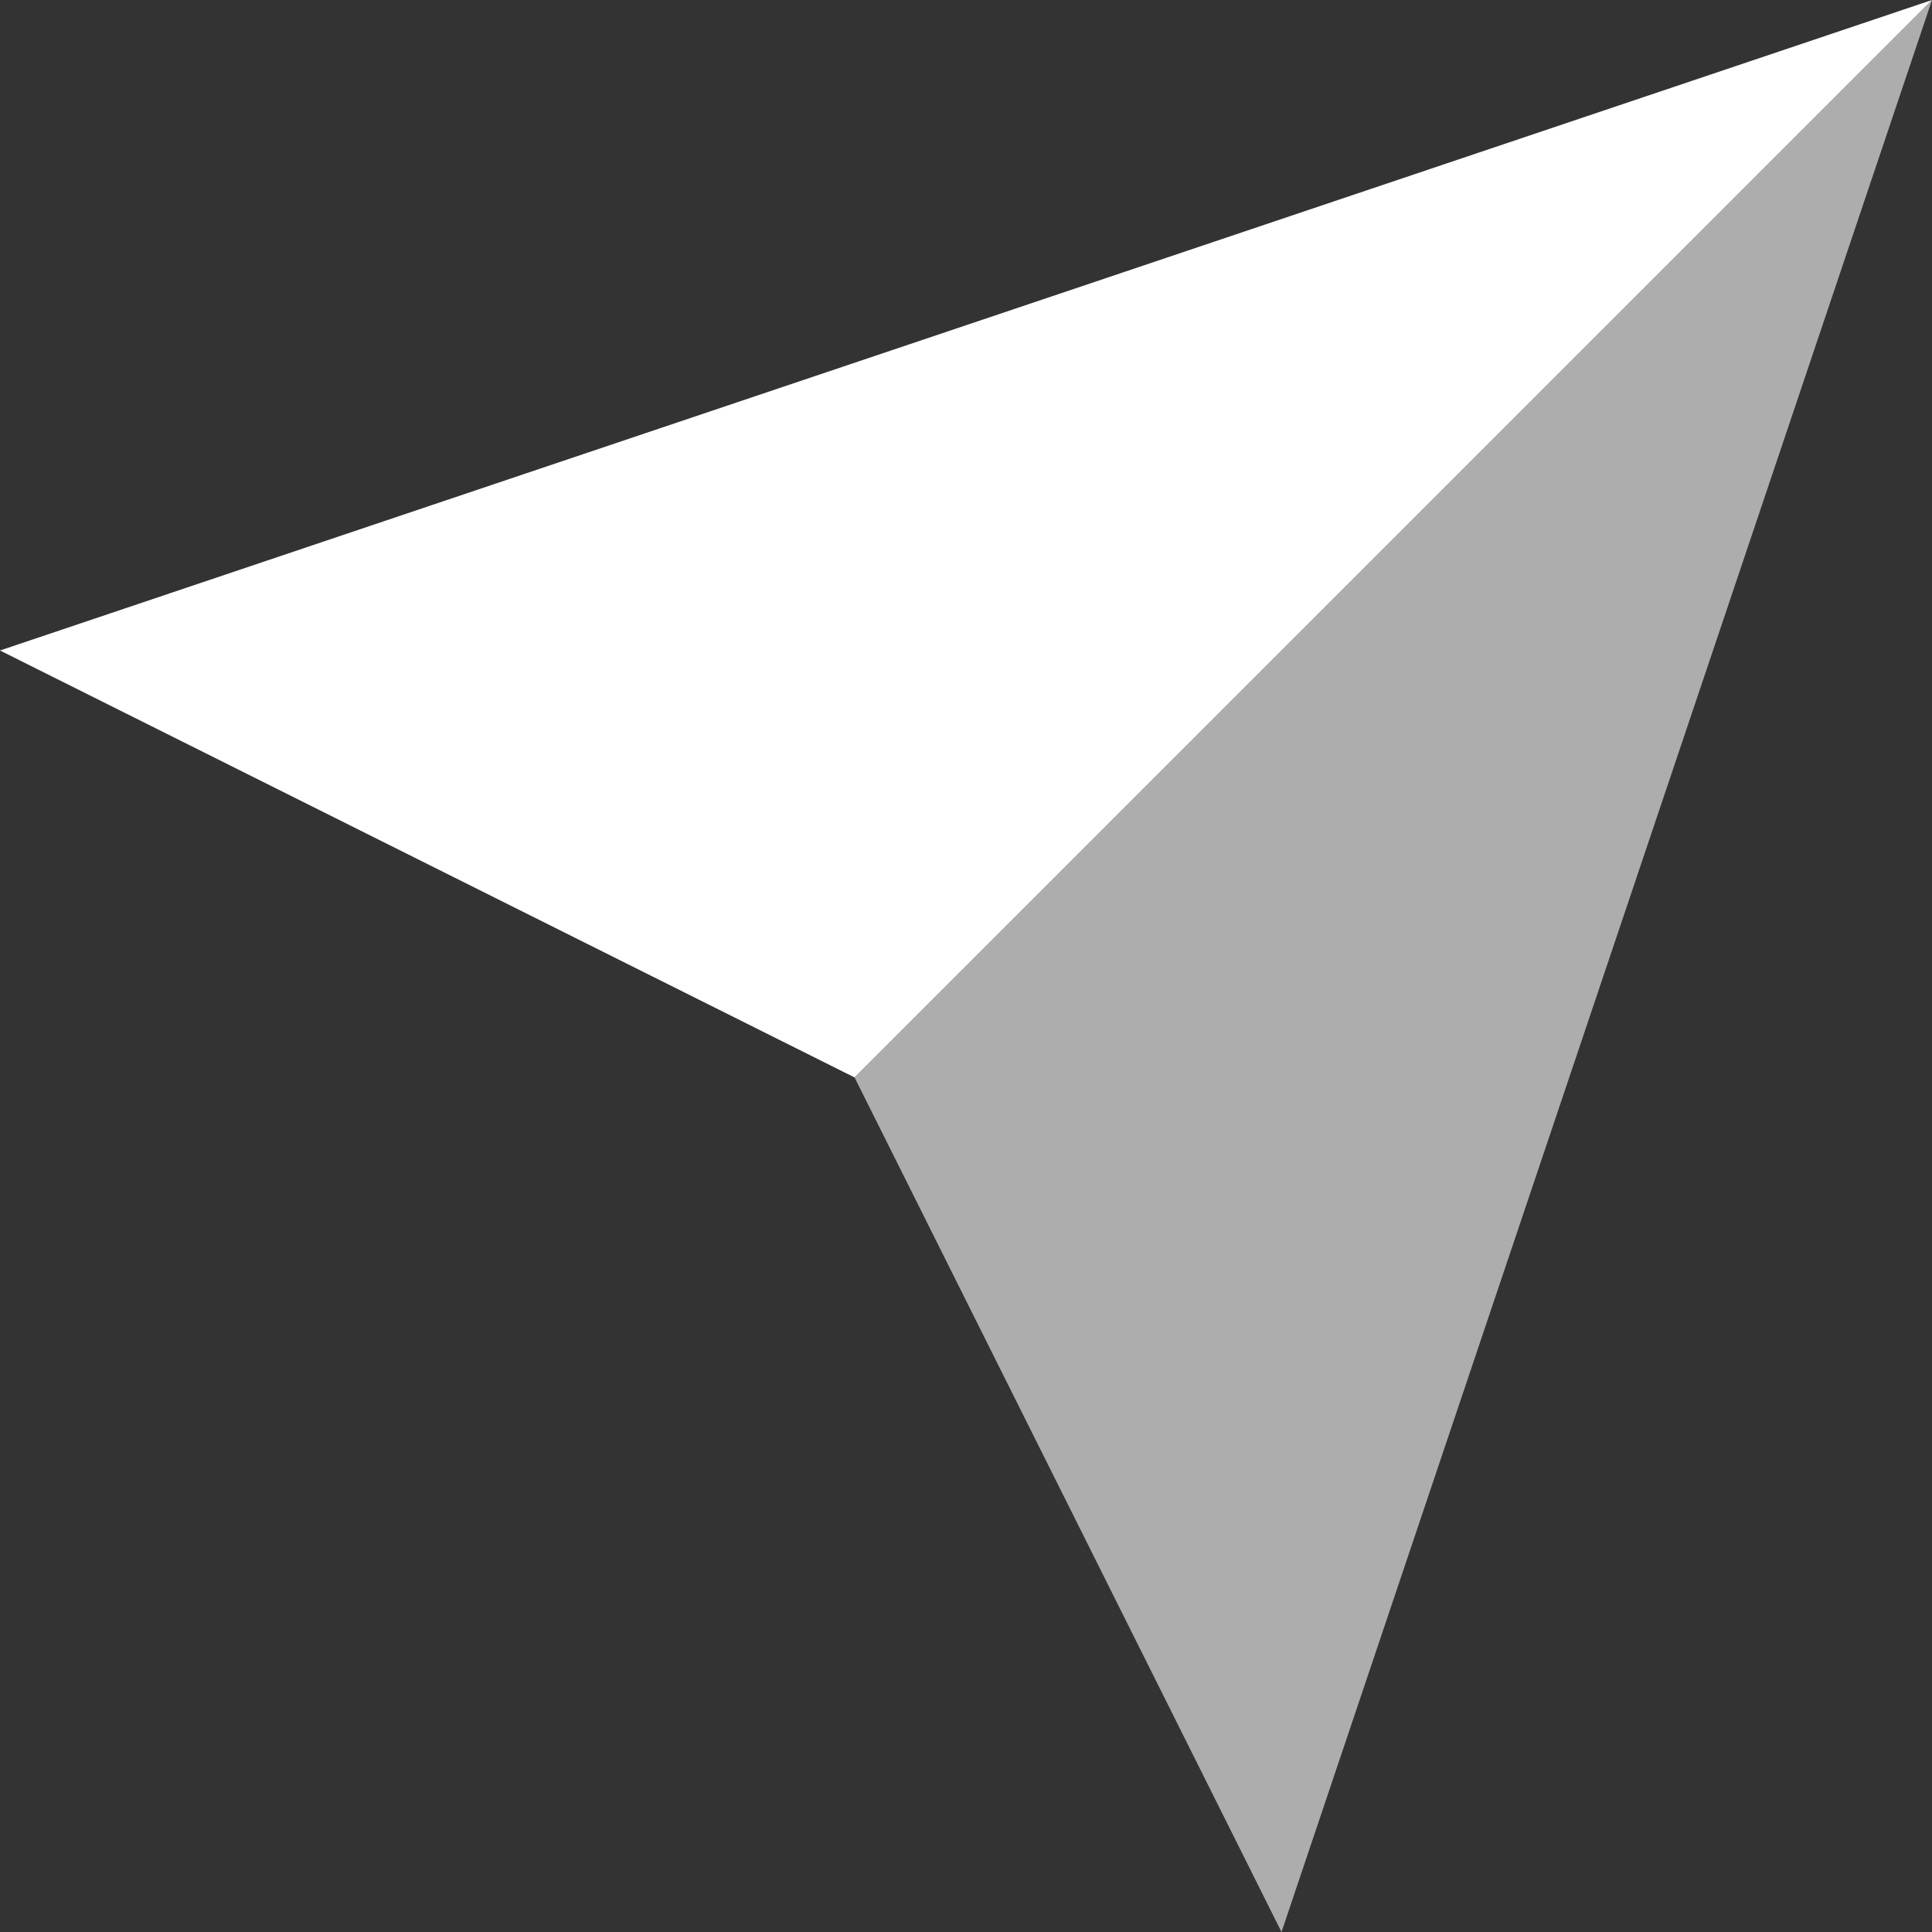
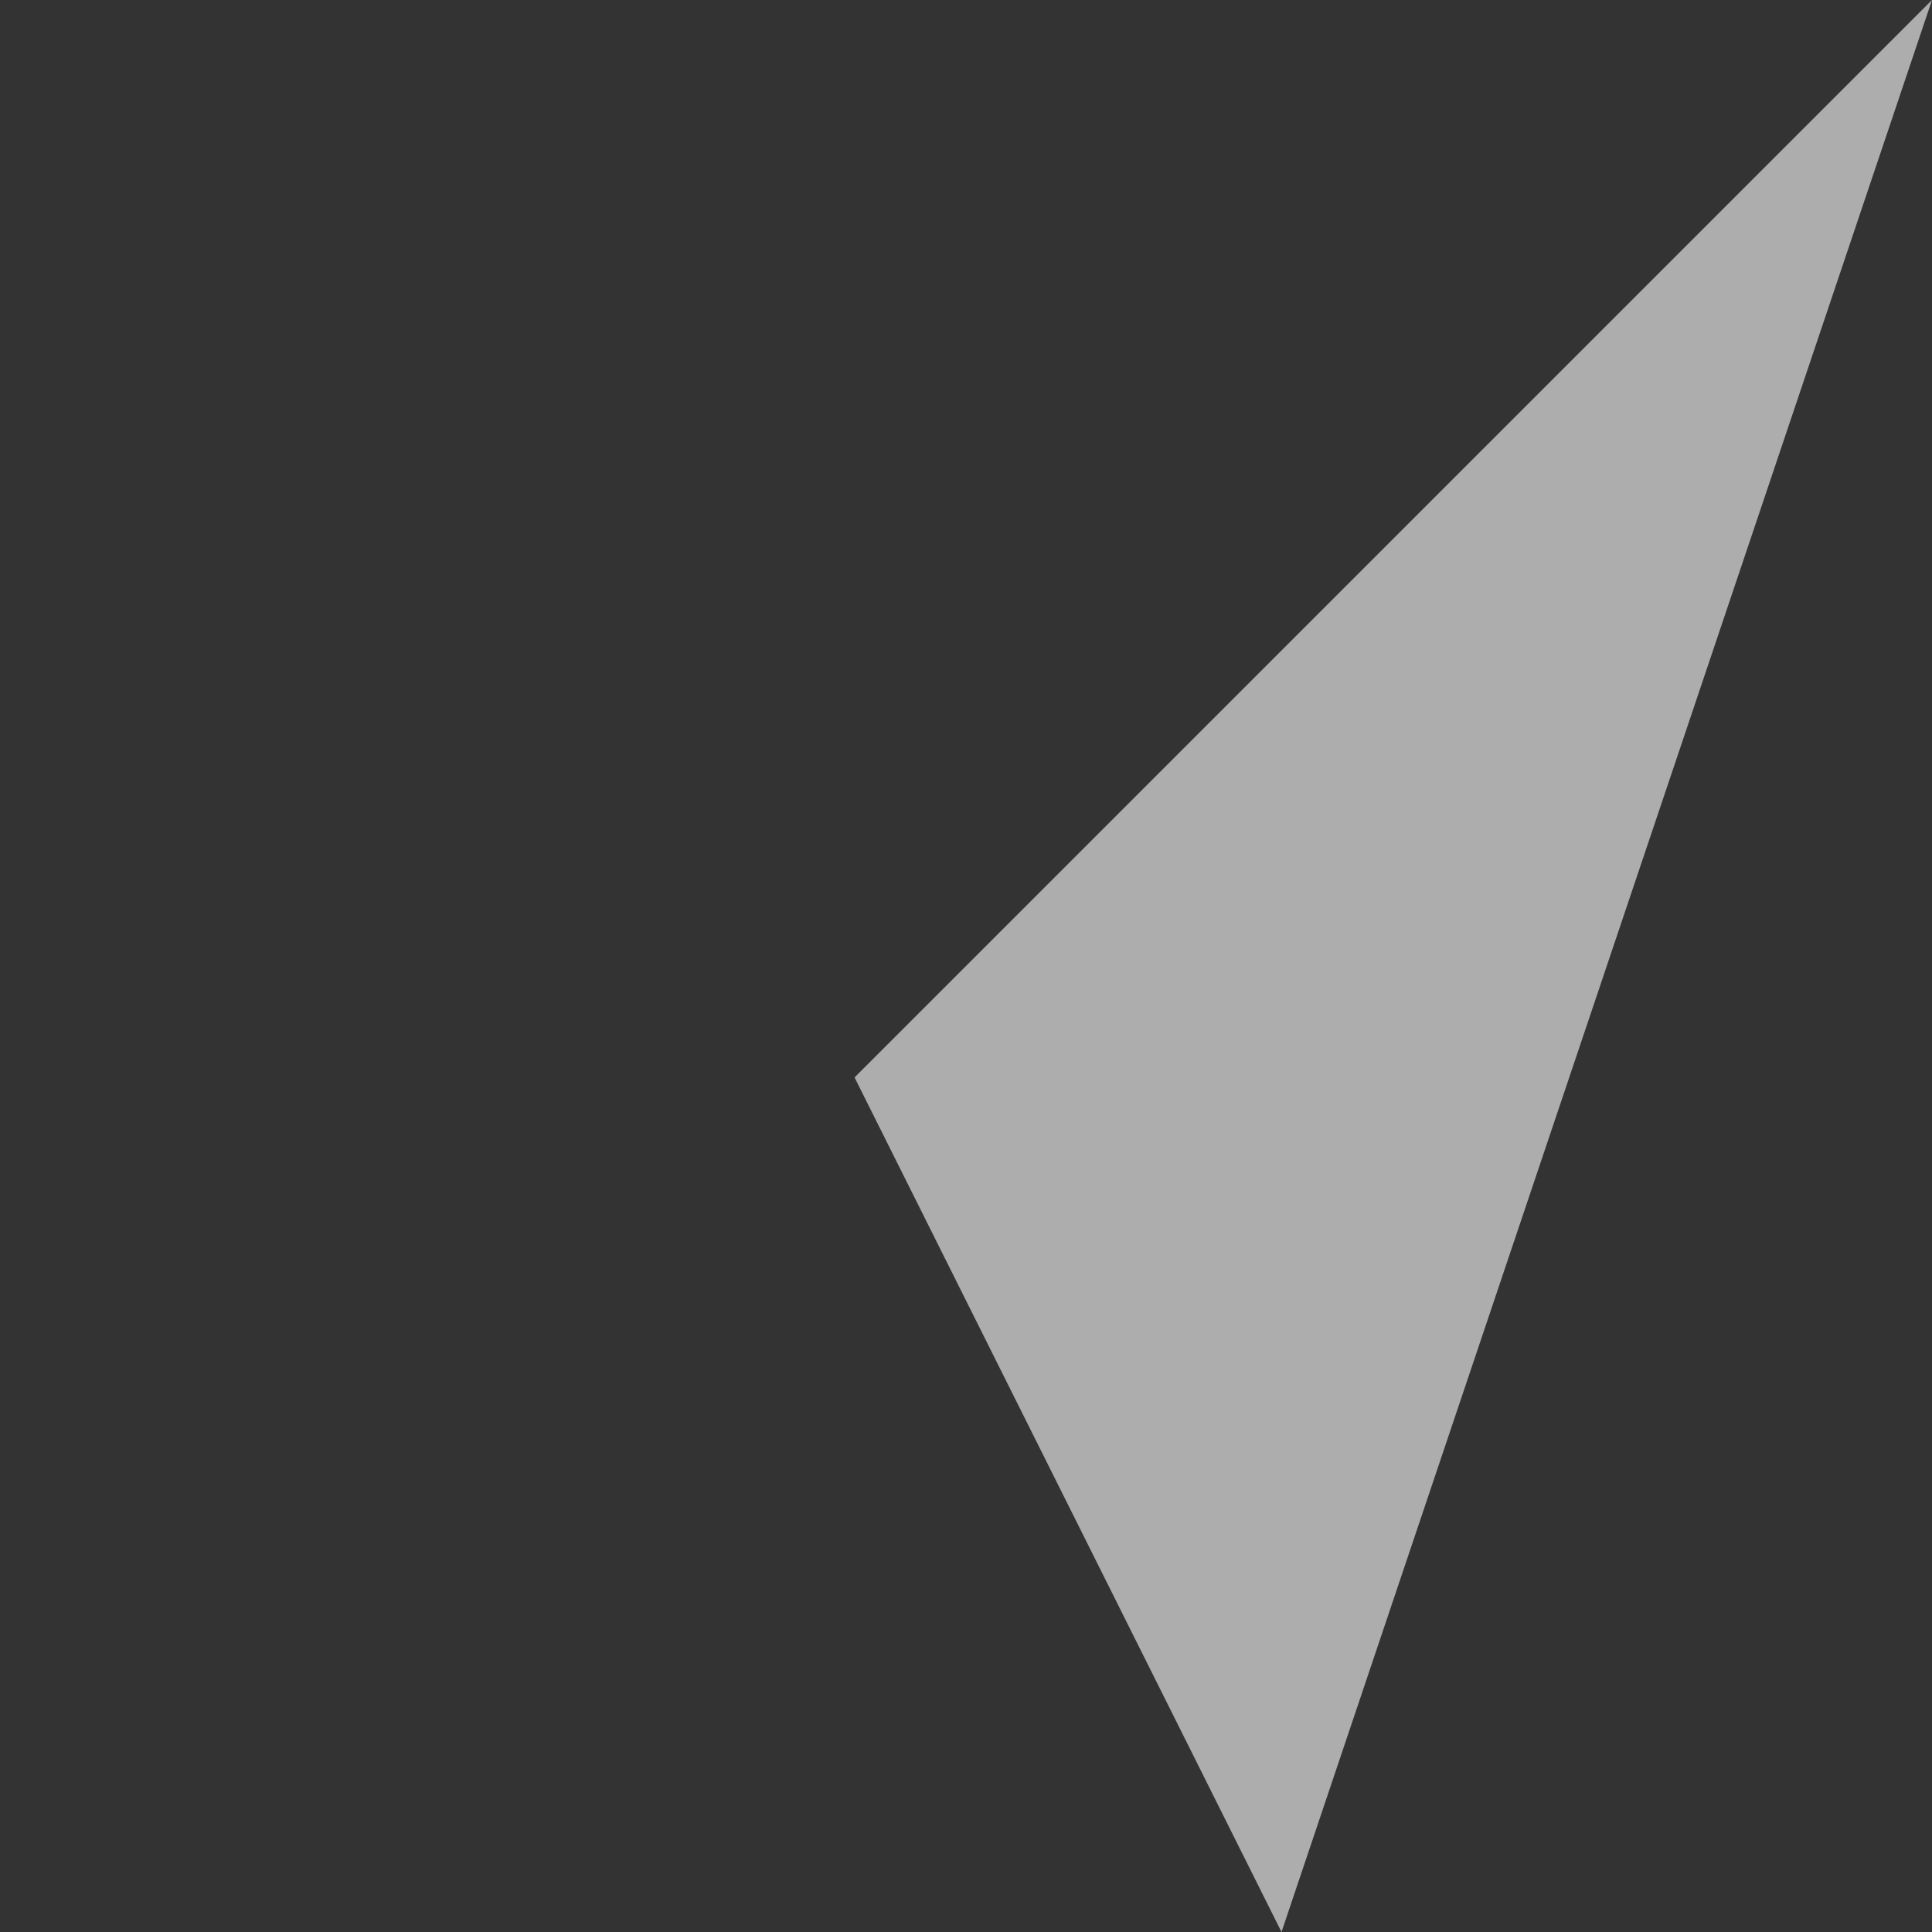
<svg xmlns="http://www.w3.org/2000/svg" id="_레이어_2" data-name="레이어 2" viewBox="0 0 28.78 28.78">
  <rect x="0" y="0" width="28.78" height="28.78" fill="#333333" stroke="none" />
  <defs>
    <style>
      .cls-1, .cls-2 {
        fill: #fff;
      }

      .cls-2 {
        opacity: .6;
      }
    </style>
  </defs>
  <g id="_레이어_1-2" data-name="레이어 1">
    <g>
-       <polygon class="cls-1" points="28.78 0 0 9.69 12.73 16.05 28.78 0" />
      <polygon class="cls-2" points="28.78 0 19.09 28.78 12.73 16.05 28.78 0" />
    </g>
  </g>
</svg>